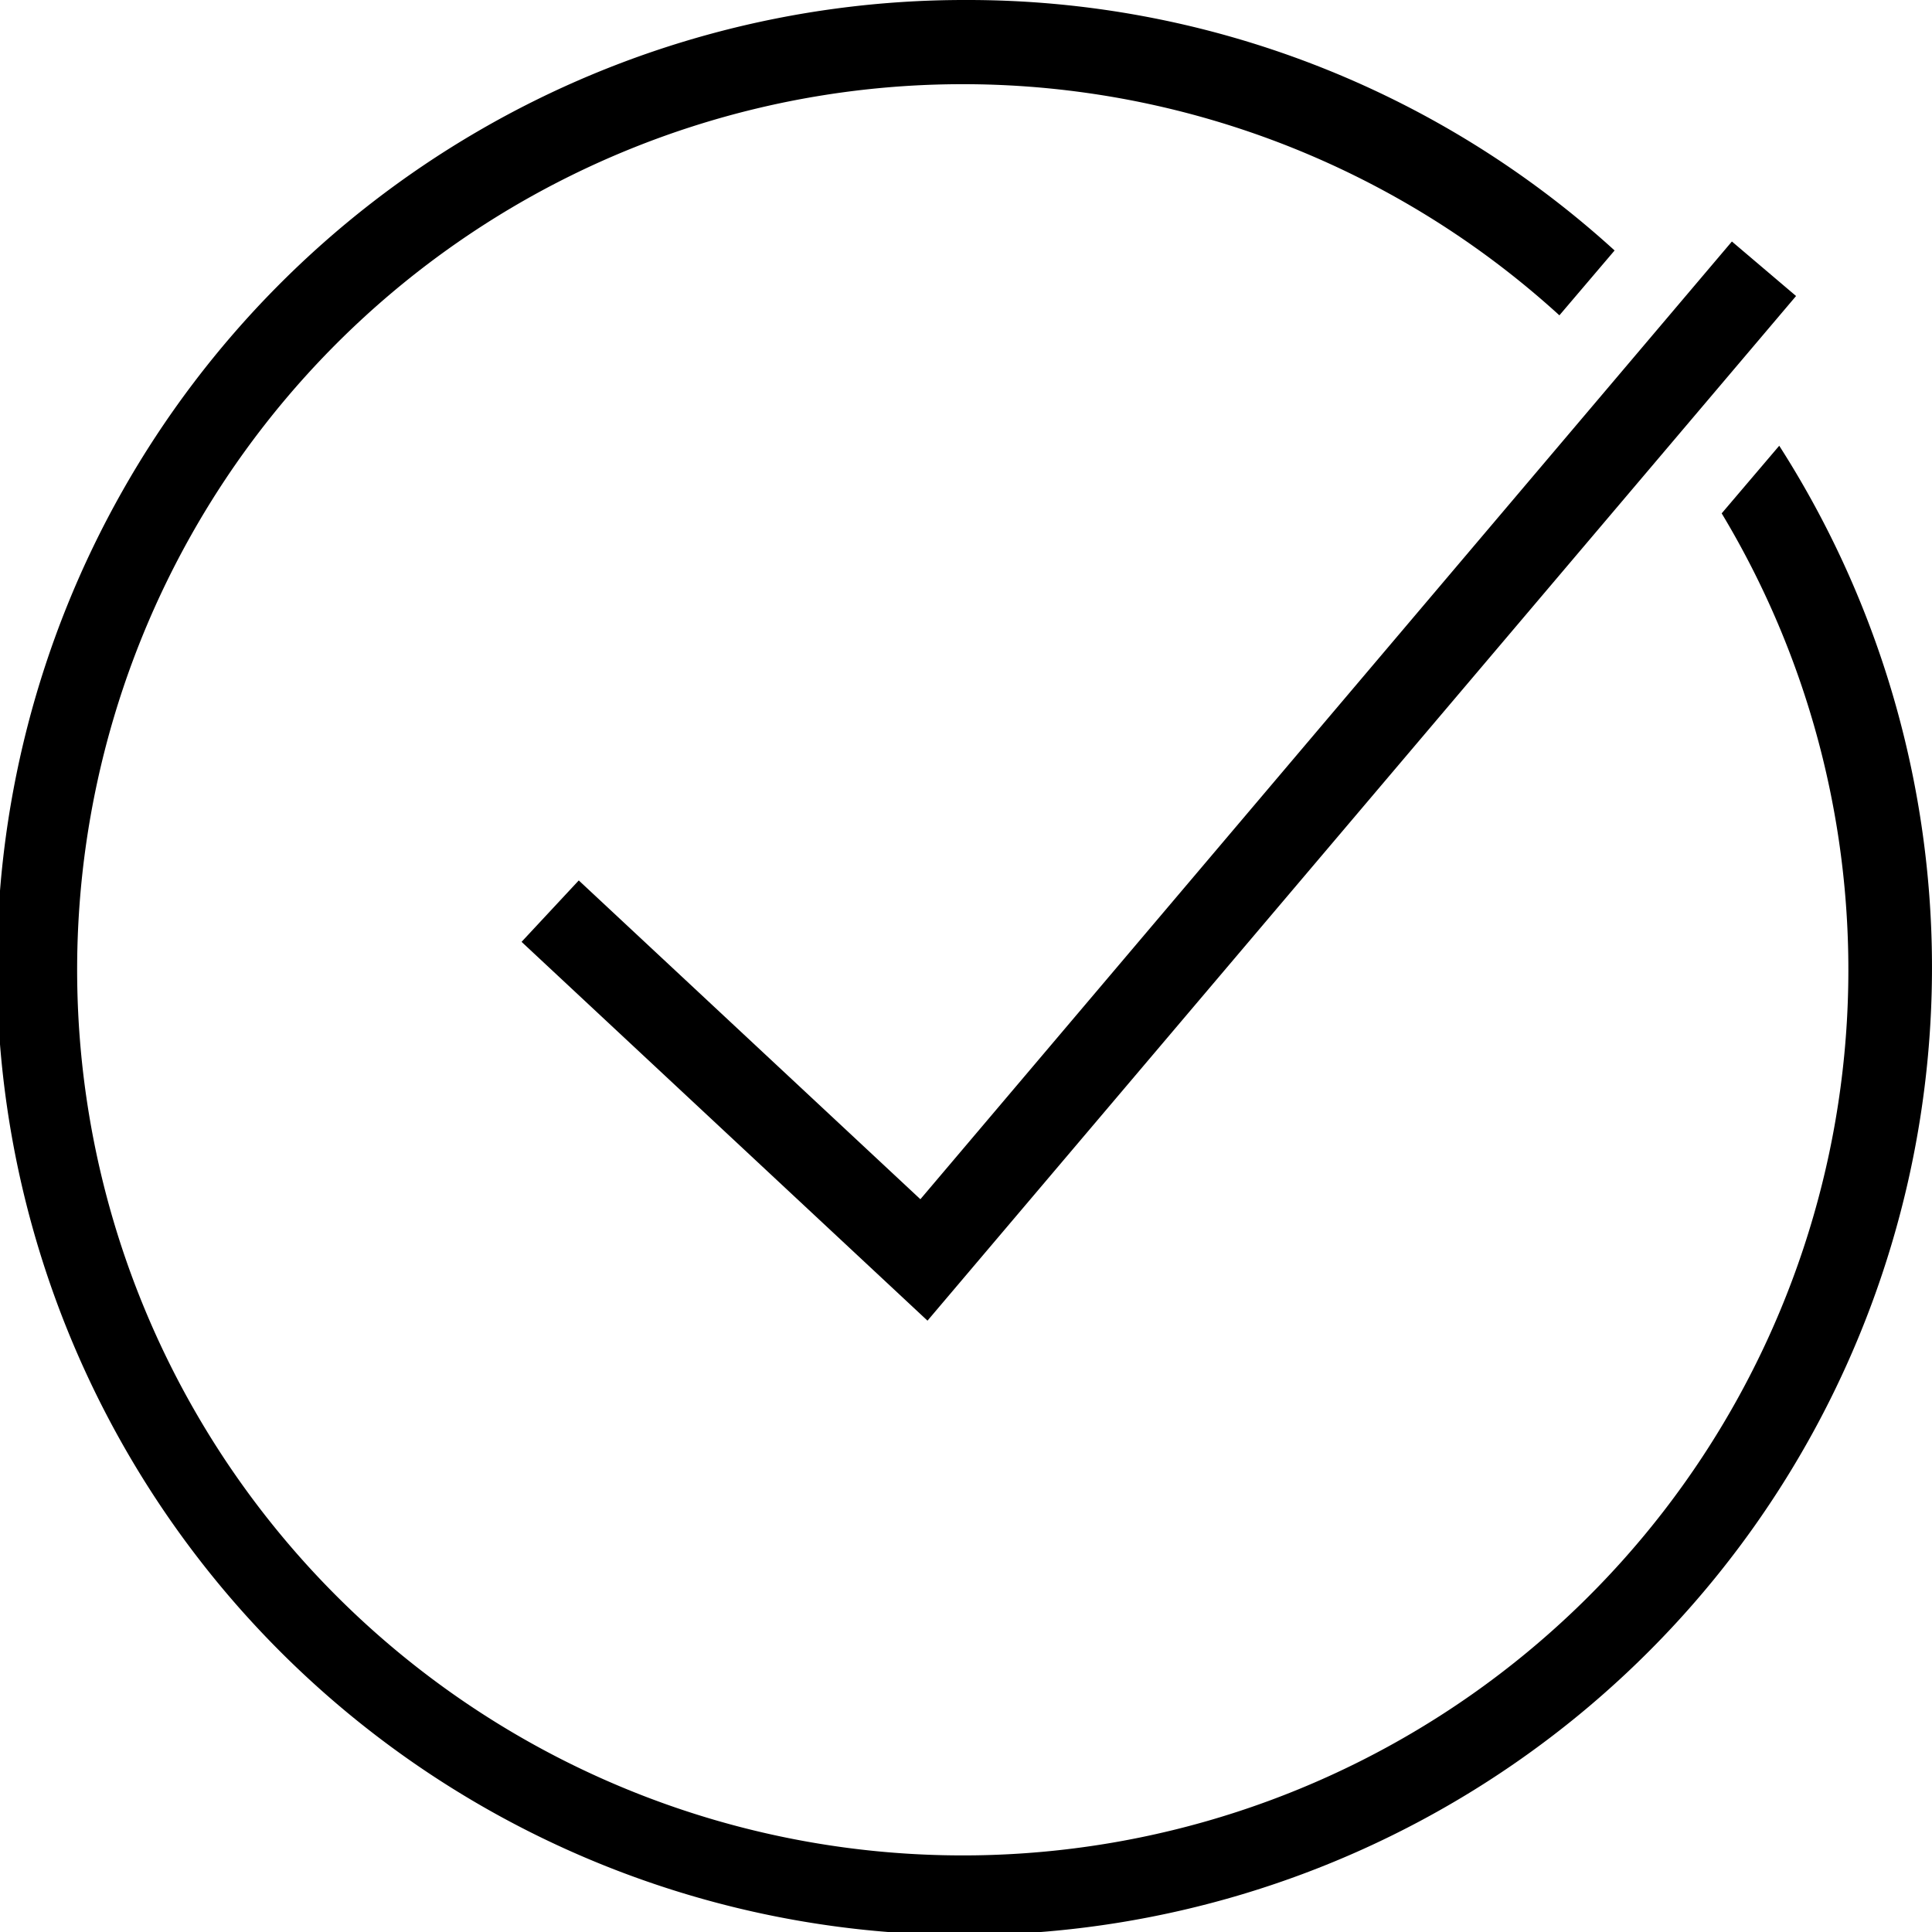
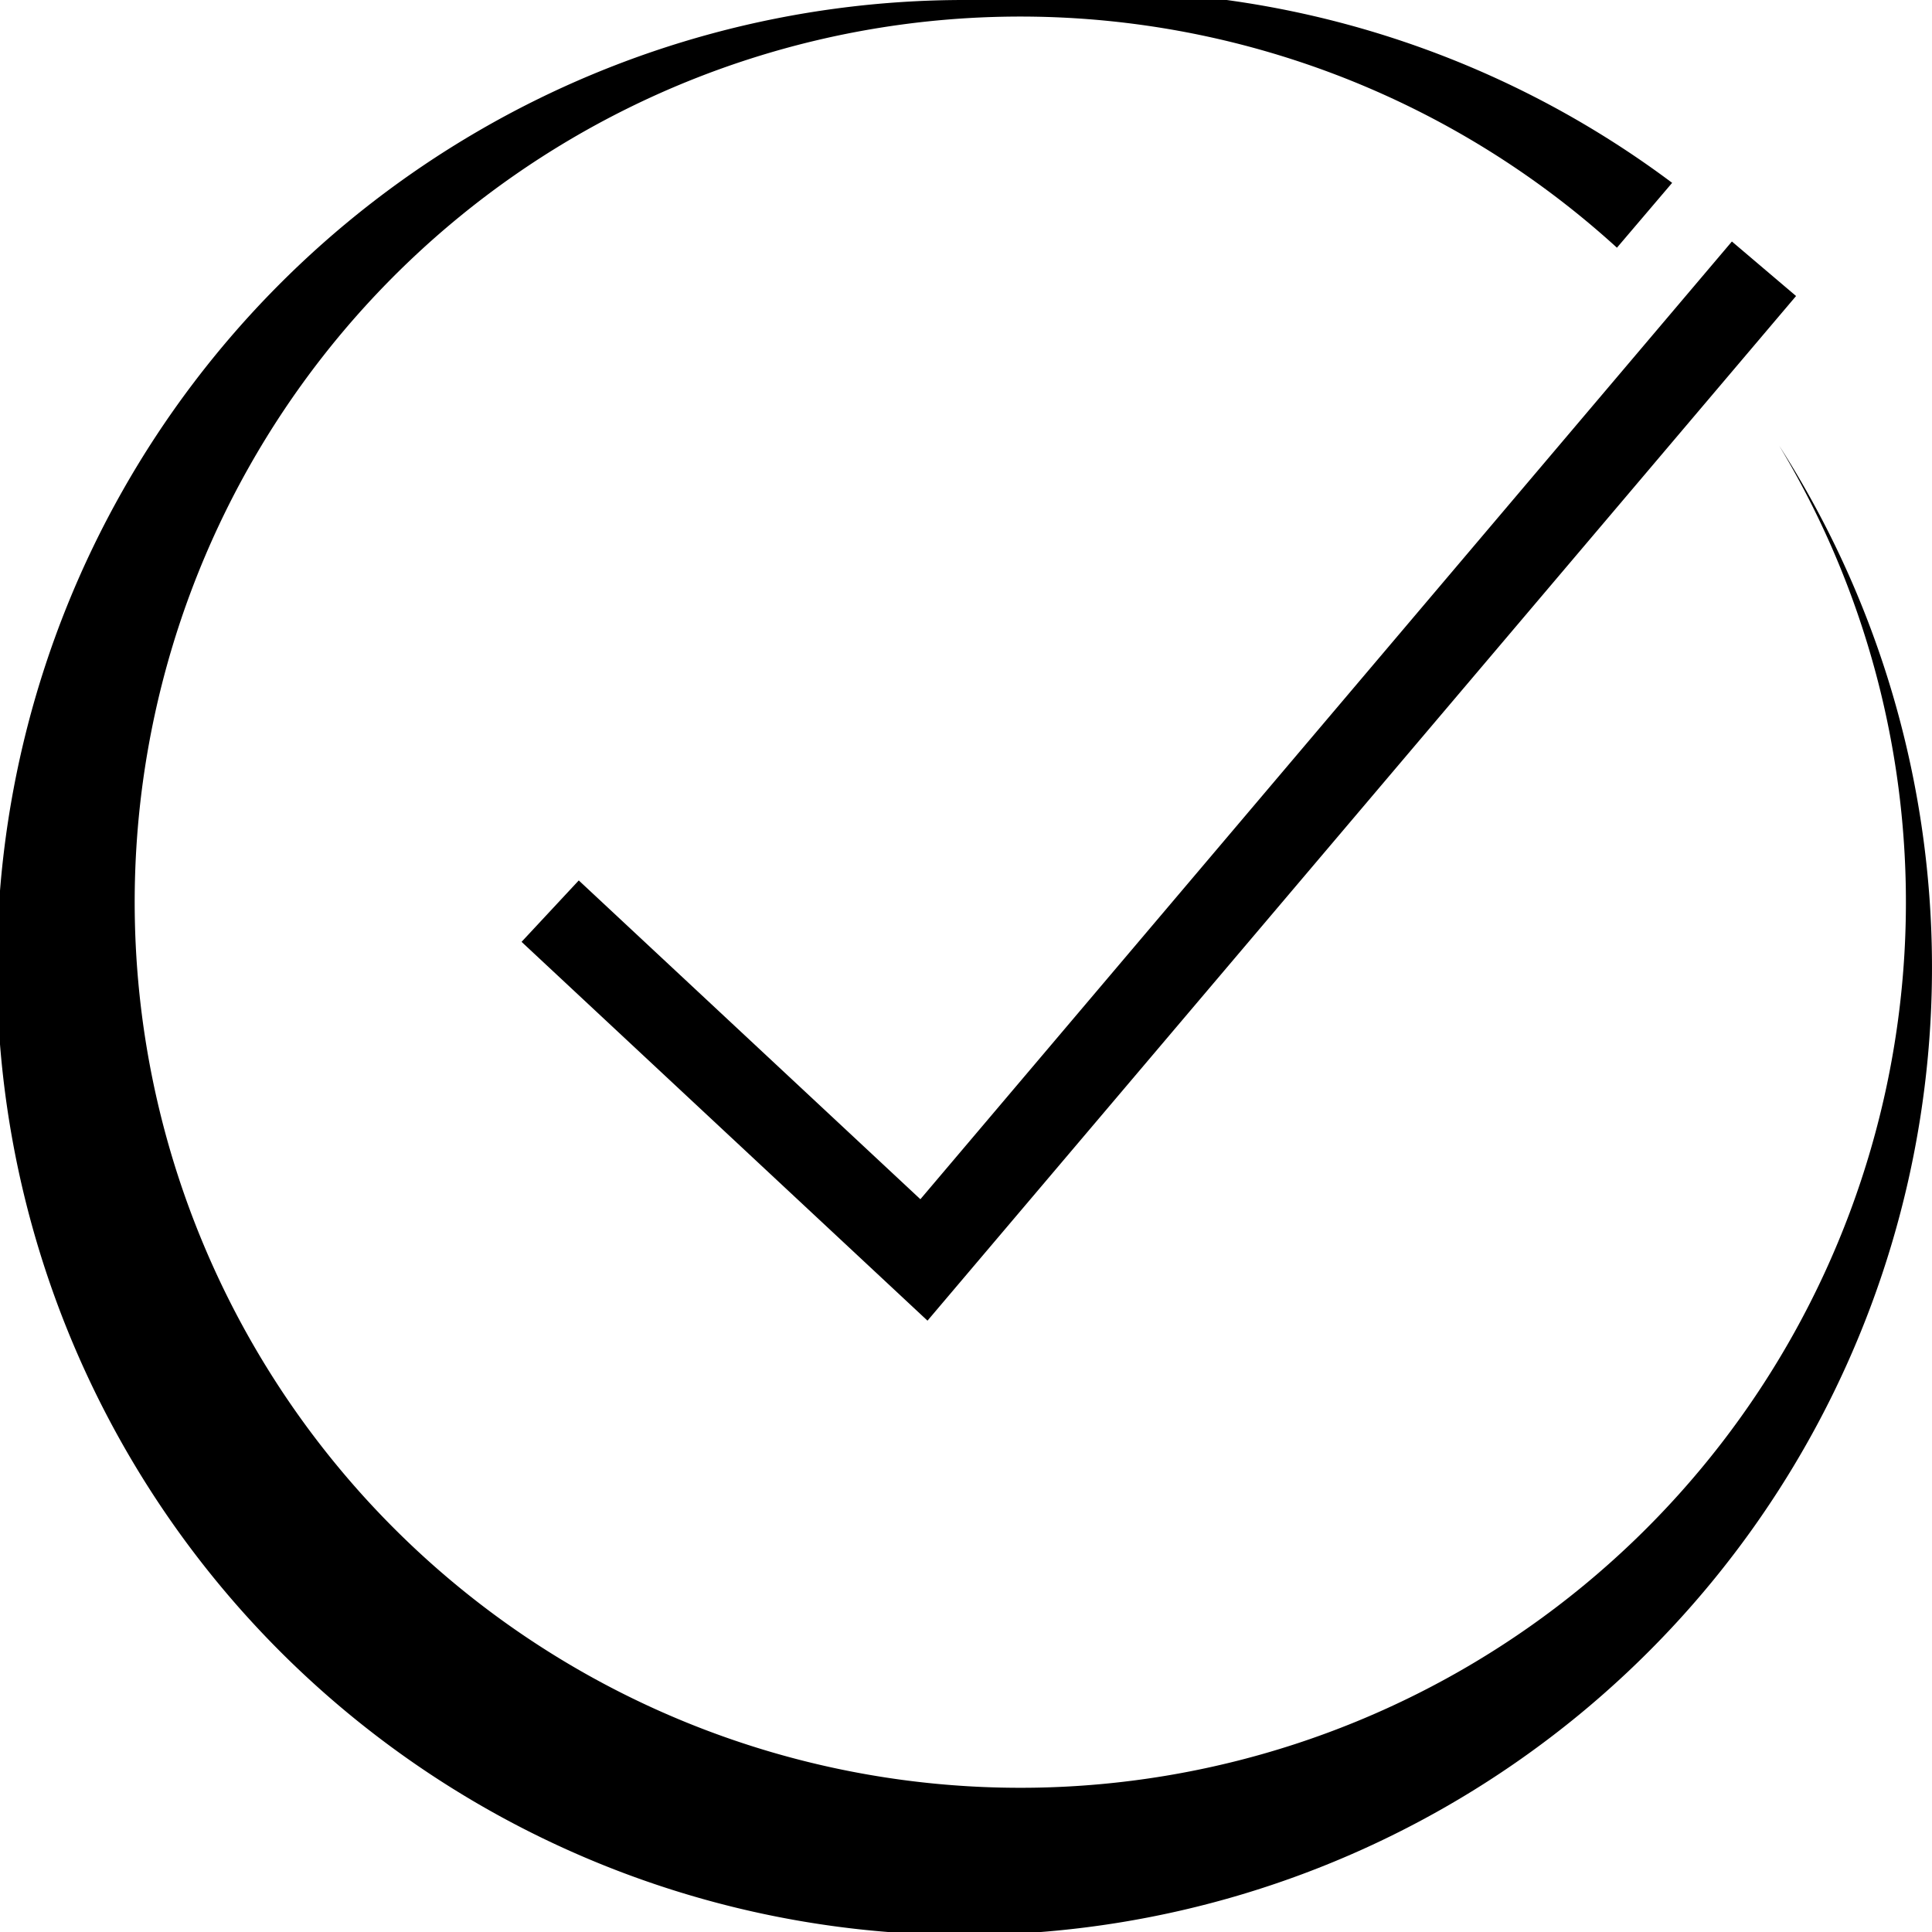
<svg xmlns="http://www.w3.org/2000/svg" width="28" height="28" viewBox="0 0 28 28">
  <defs>
    <style>
      .cls-1 {
        fill-rule: evenodd;
      }
    </style>
  </defs>
-   <path id="Garantía_de_compra" data-name="Garantía de compra" class="cls-1" d="M797,1086a14.022,14.022,0,1,0,11.786,6.46l-0.834.98a12.835,12.835,0,1,1-2.352-2.87l0.8-.94A13.921,13.921,0,0,0,797,1086Zm11.1,3.5-11.761,13.88-4.951-4.62-0.829.89,5.883,5.49,12.588-14.85Z" transform="translate(-783 -1086)" />
+   <path id="Garantía_de_compra" data-name="Garantía de compra" class="cls-1" d="M797,1086a14.022,14.022,0,1,0,11.786,6.46a12.835,12.835,0,1,1-2.352-2.87l0.8-.94A13.921,13.921,0,0,0,797,1086Zm11.1,3.5-11.761,13.88-4.951-4.62-0.829.89,5.883,5.49,12.588-14.85Z" transform="translate(-783 -1086)" />
</svg>